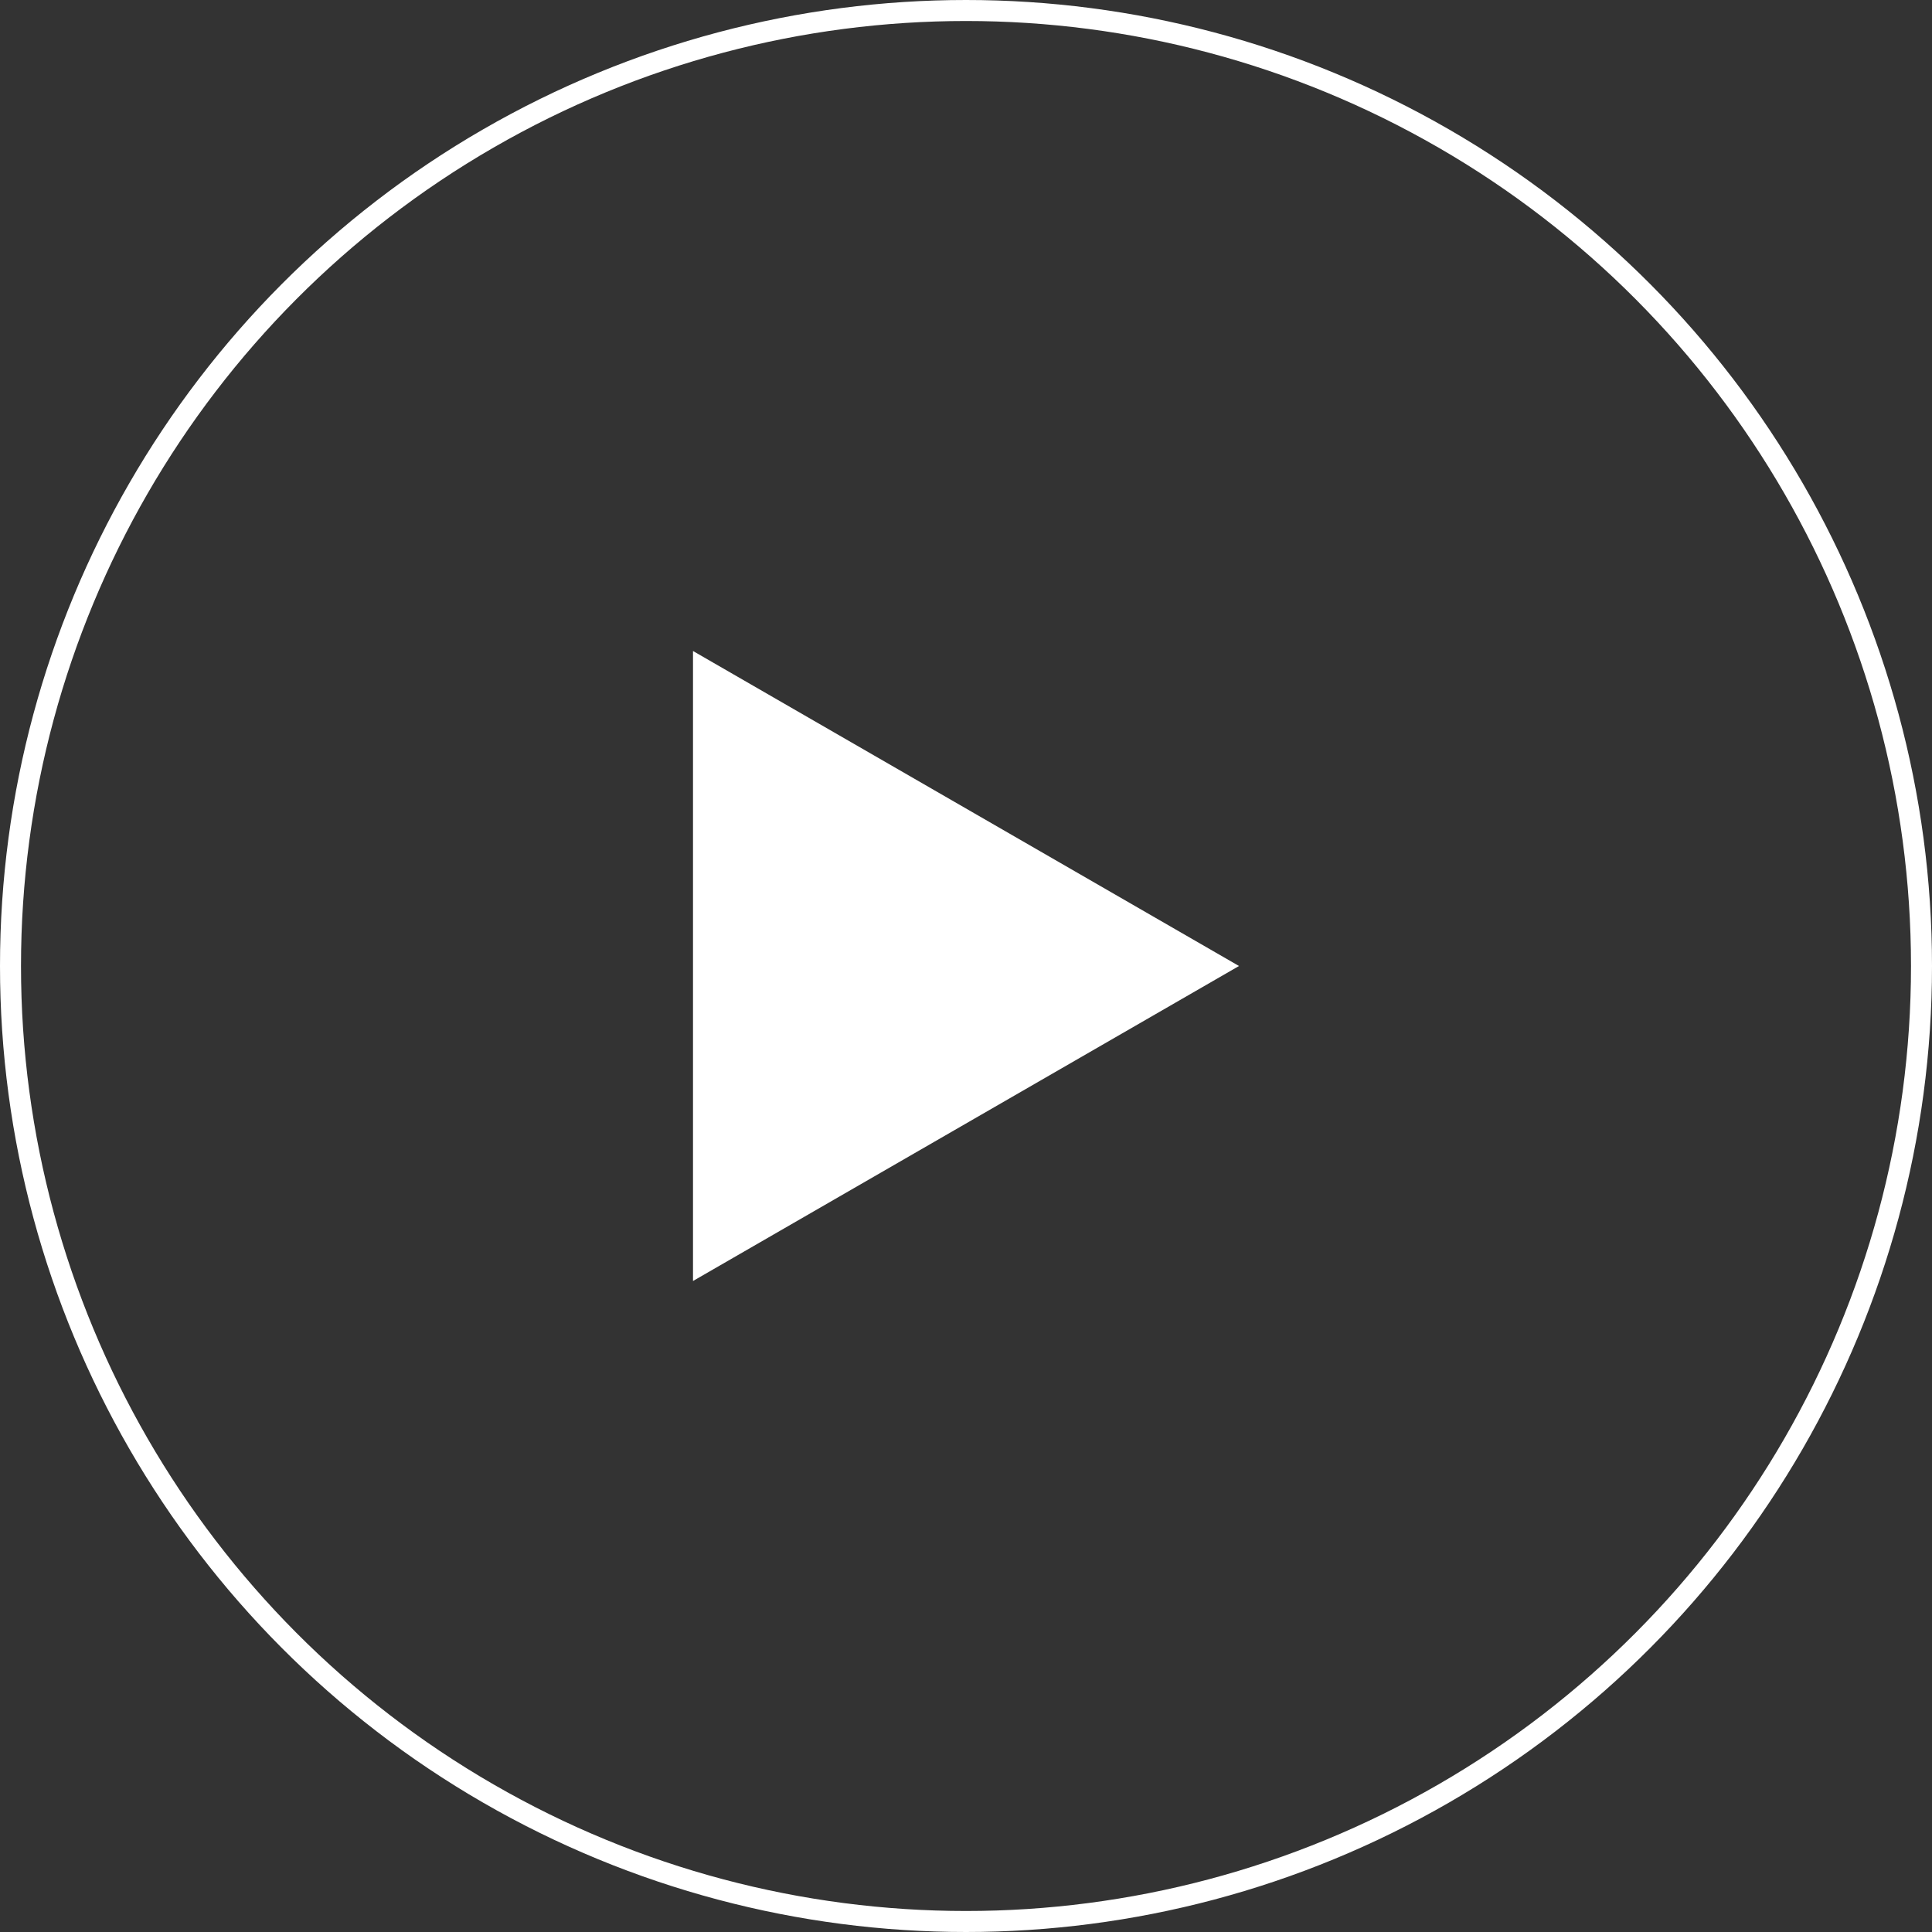
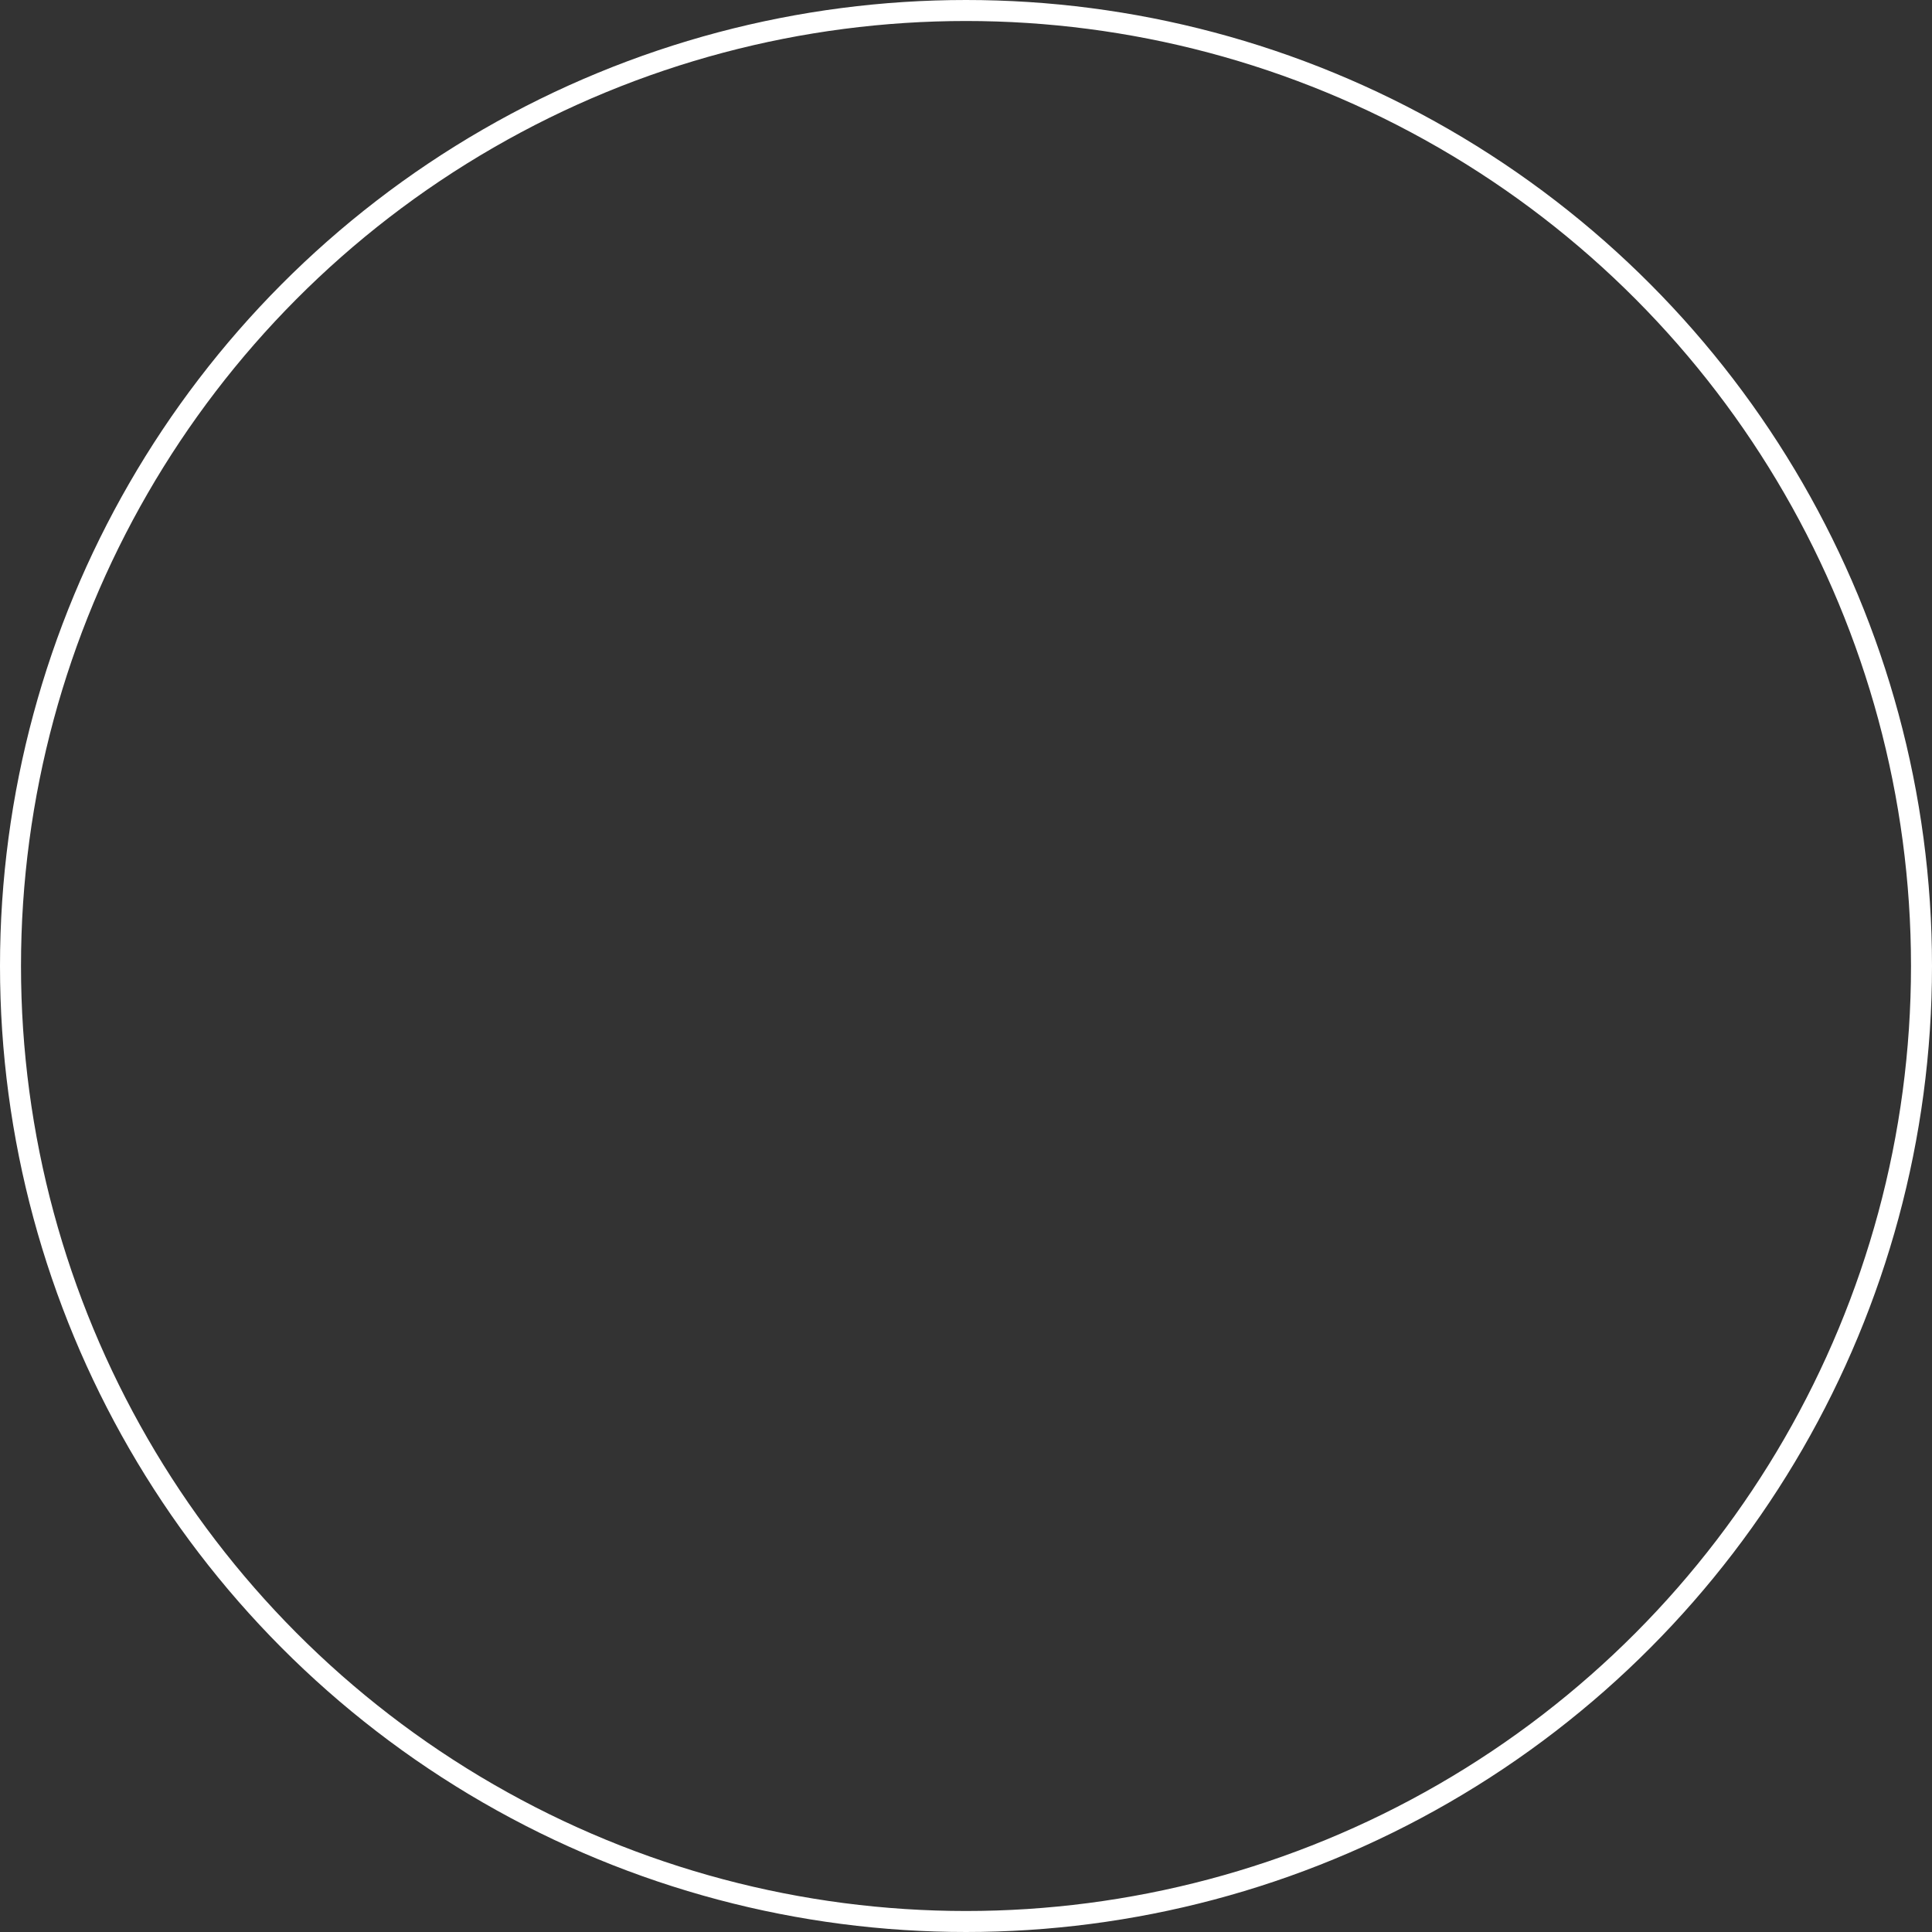
<svg xmlns="http://www.w3.org/2000/svg" width="92" height="92" viewBox="0 0 92 92" fill="none">
  <rect x="0" y="0" width="92" height="92" fill="#333333" stroke="none" />
-   <path d="M33 31L59 46L33 61V31Z" fill="white" />
  <circle cx="46" cy="46" r="45.5" stroke="white" />
</svg>